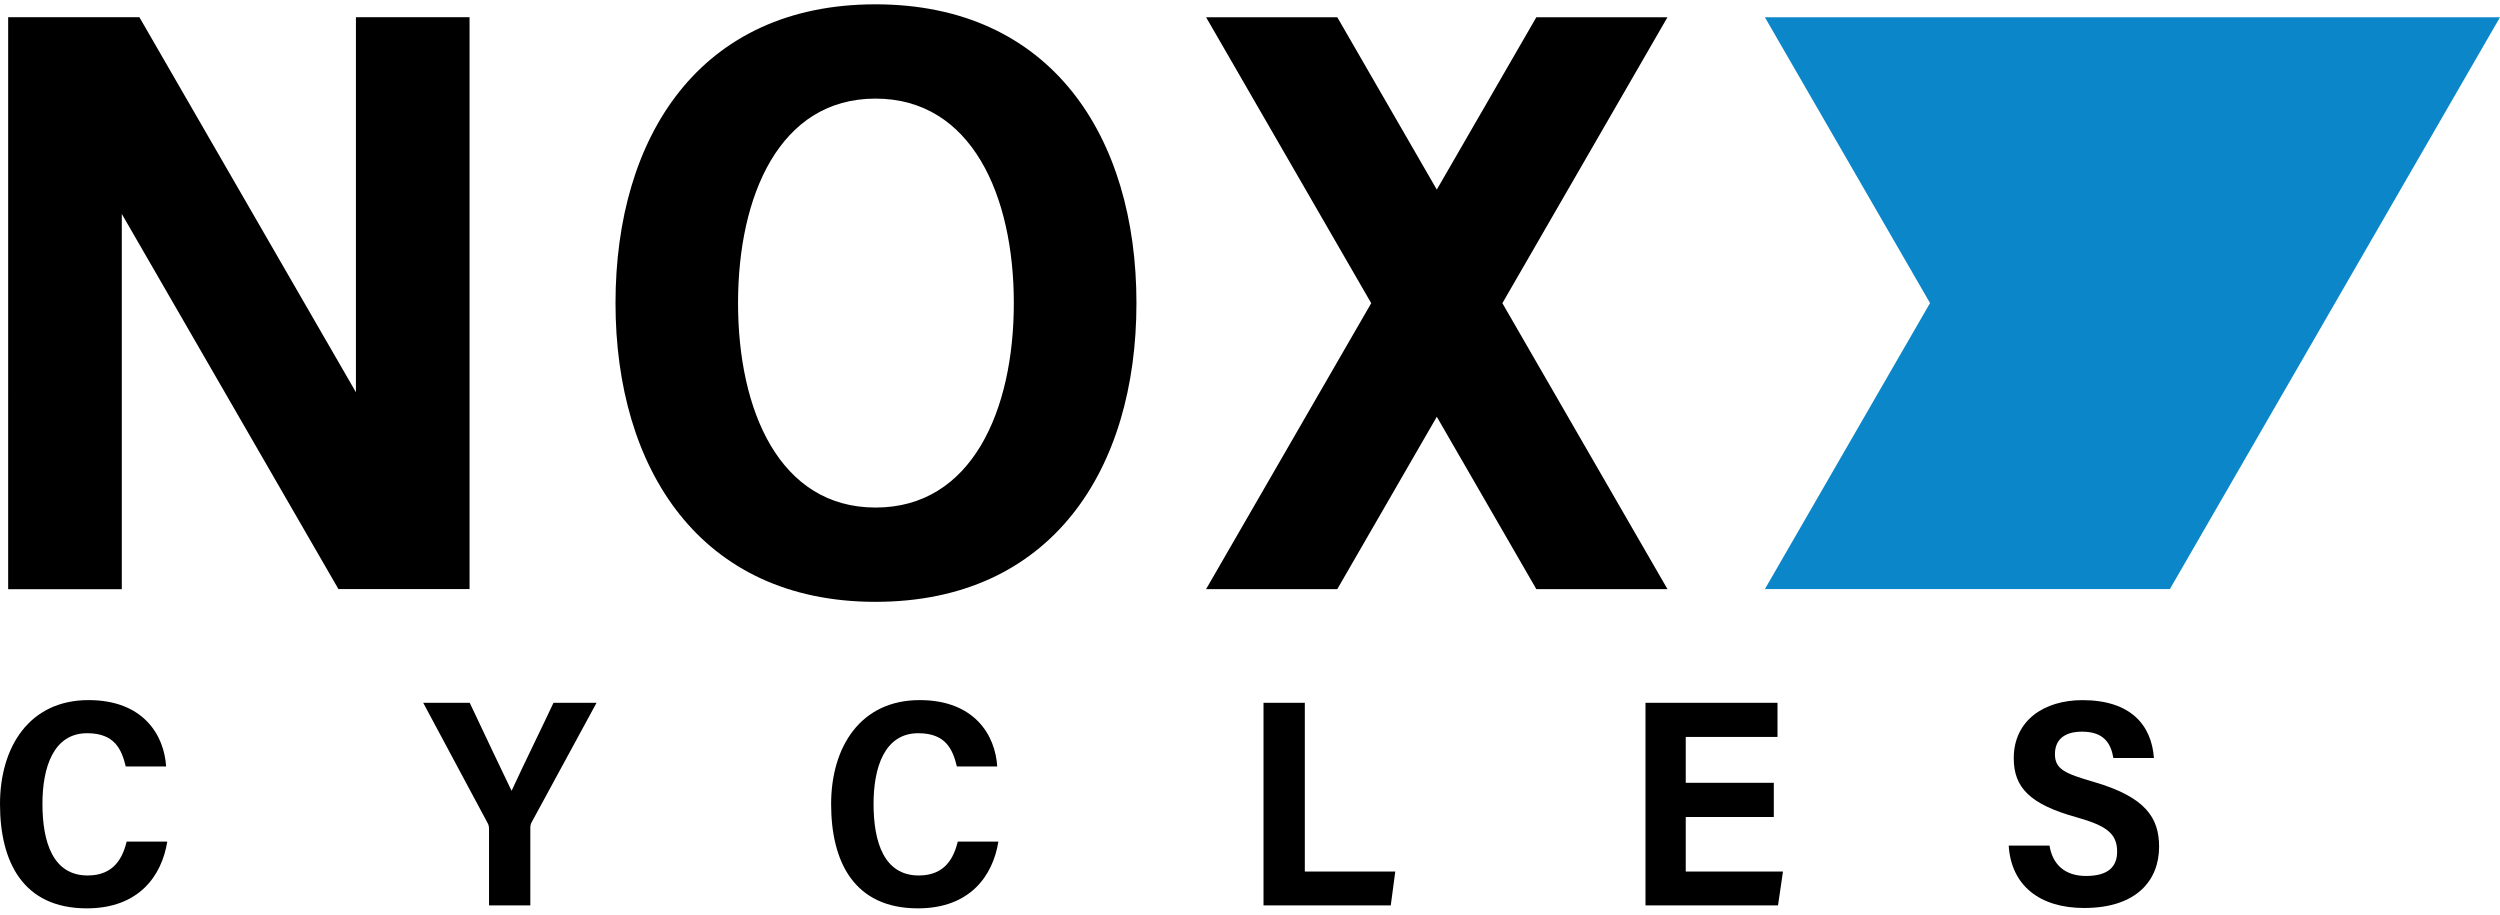
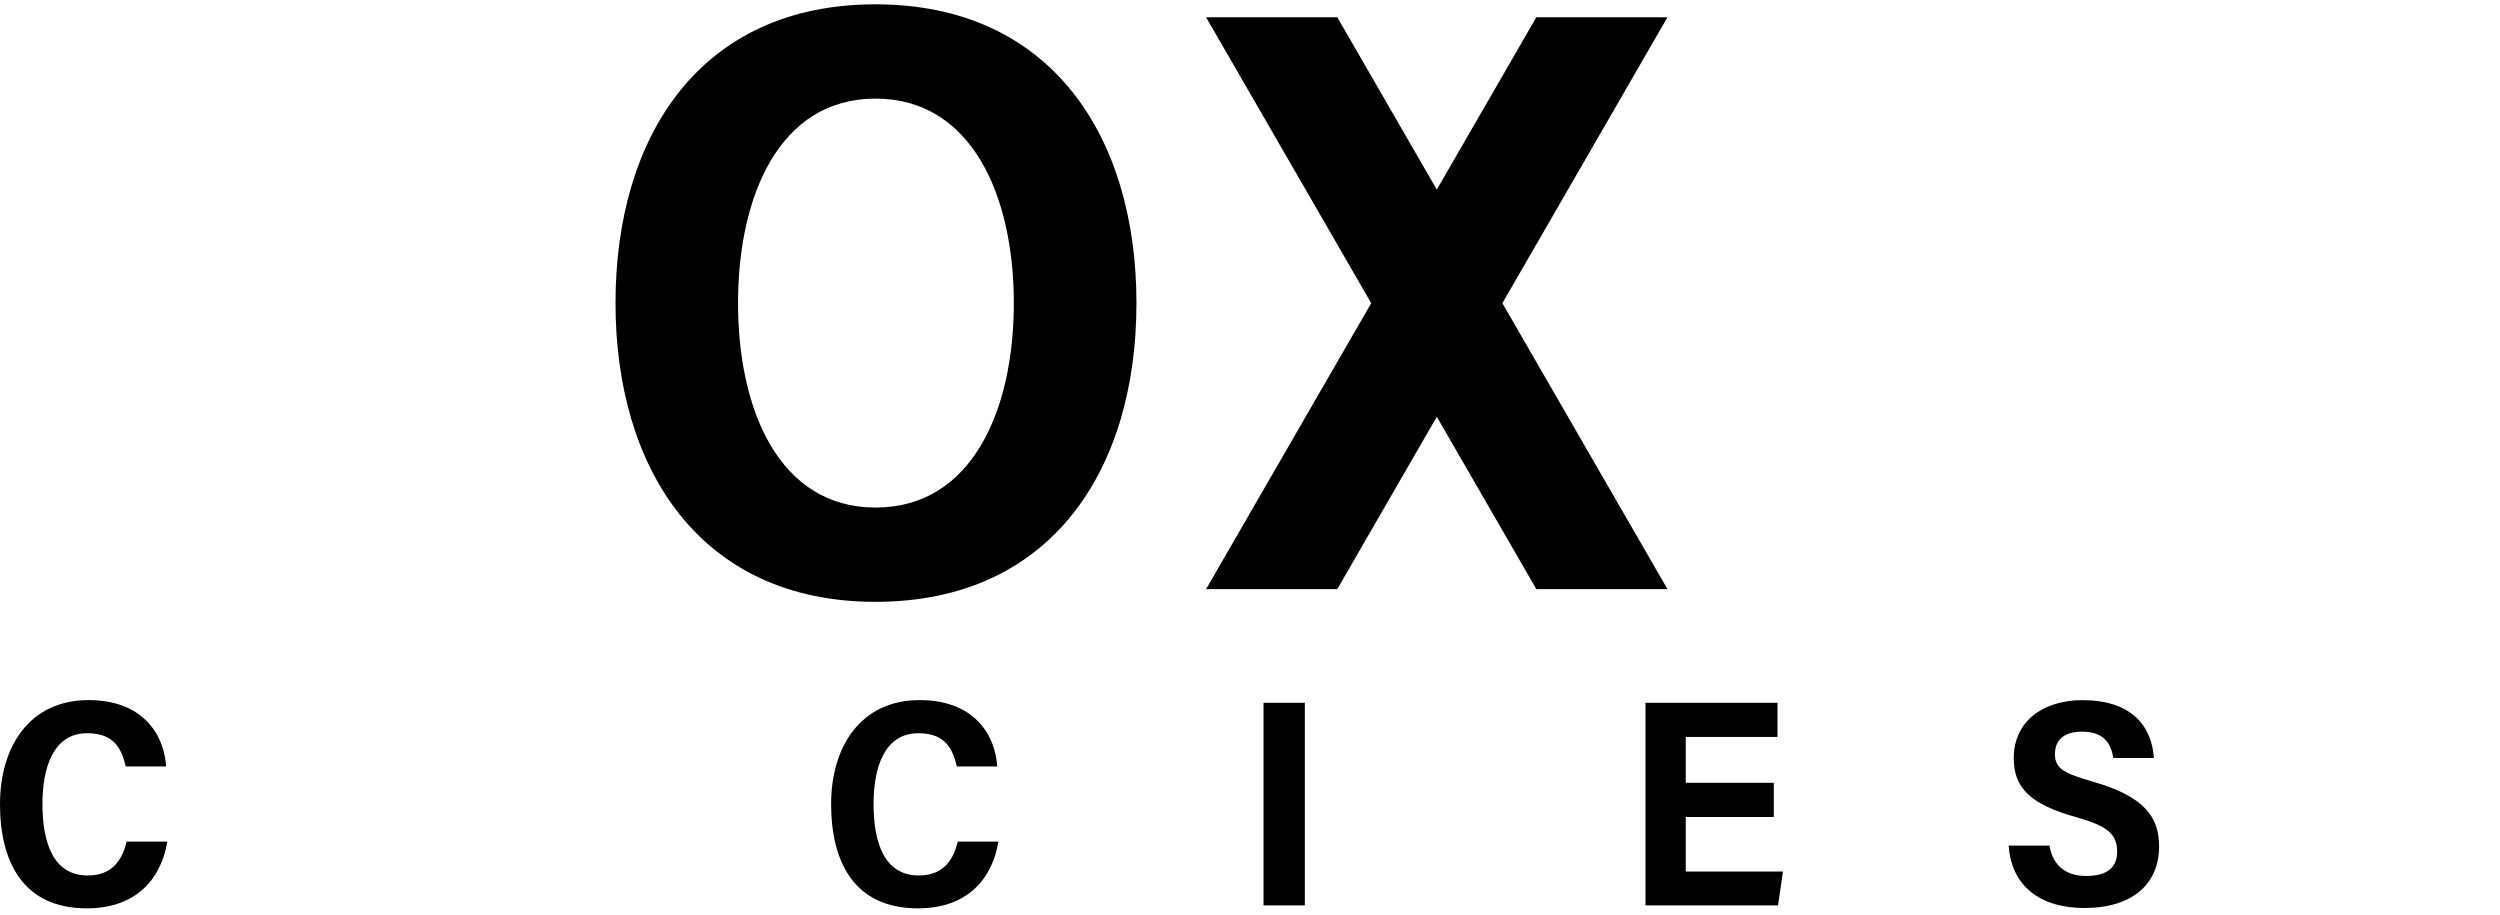
<svg xmlns="http://www.w3.org/2000/svg" width="276" height="101" viewBox="0 0 276 101" fill="none">
-   <path d="M194.841 1.904L213.075 33.458L194.846 65.03L239.554 65.036L259.321 30.795L276 1.904H194.841Z" fill="#0B87C9" />
  <path d="M96.65 56.033C86.042 56.019 81.48 45.304 81.48 33.46C81.48 21.634 86.045 10.886 96.65 10.886C107.298 10.886 111.926 21.641 111.926 33.46C111.926 45.306 107.298 56.047 96.65 56.033ZM96.652 0.477C77.261 0.477 67.952 15.089 67.952 33.46C67.952 51.701 77.261 66.443 96.65 66.443C116.08 66.443 125.464 51.851 125.464 33.46C125.464 15.078 116.056 0.477 96.652 0.477Z" fill="black" />
  <path d="M165.863 33.472L184.089 1.904H169.612L158.623 20.932L147.637 1.904H133.152L151.382 33.472L133.152 65.039H147.637L158.623 46.011L169.612 65.039H184.089L165.863 33.472Z" fill="black" />
-   <path d="M51.839 1.897H39.294V43.303L15.387 1.897L0.901 1.896L0.902 1.897L0.901 65.046H13.447V23.62L37.361 65.031H51.839V1.897Z" fill="black" />
  <path d="M9.68 96.653C5.858 96.653 4.686 92.999 4.686 88.744C4.686 84.724 5.9 80.947 9.622 80.947C12.691 80.947 13.431 82.77 13.883 84.615H18.339C18.125 81.144 15.813 77.291 9.774 77.291C3.244 77.291 0 82.456 0 88.769C0 95.151 2.539 100.282 9.585 100.282C15.326 100.282 17.863 96.692 18.466 92.916H13.986C13.563 94.584 12.666 96.653 9.68 96.653Z" fill="black" />
-   <path d="M56.479 87.308C55.484 85.224 53.429 80.956 51.858 77.588H46.721L53.798 90.801C53.949 91.039 53.989 91.271 53.989 91.525V99.954H58.548V91.393C58.548 91.082 58.606 90.919 58.733 90.707L65.859 77.588H61.107C59.65 80.695 57.946 84.126 56.479 87.308Z" fill="black" />
  <path d="M101.435 96.653C97.613 96.653 96.441 92.999 96.441 88.744C96.441 84.724 97.655 80.947 101.377 80.947C104.446 80.947 105.186 82.77 105.638 84.615H110.094C109.88 81.144 107.567 77.291 101.529 77.291C94.999 77.291 91.756 82.456 91.756 88.769C91.756 95.151 94.294 100.282 101.34 100.282C107.081 100.282 109.618 96.692 110.221 92.916H105.741C105.318 94.584 104.422 96.653 101.435 96.653Z" fill="black" />
-   <path d="M144.052 77.588H139.492V99.955H153.541L154.039 96.216H144.052V77.588Z" fill="black" />
+   <path d="M144.052 77.588H139.492V99.955H153.541H144.052V77.588Z" fill="black" />
  <path d="M186.106 90.195H195.829V86.424H186.106V81.355H196.236V77.588H181.662V99.955H196.293L196.841 96.216H186.106V90.195Z" fill="black" />
  <path d="M231.156 86.323C227.985 85.402 226.865 84.928 226.865 83.26C226.865 81.706 227.852 80.776 229.858 80.776C232.237 80.776 233.039 82.03 233.316 83.681H237.793C237.536 80.086 235.264 77.295 229.898 77.295C225.637 77.295 222.318 79.559 222.318 83.706C222.318 86.939 224.088 88.798 229.271 90.234C232.503 91.153 233.731 91.987 233.731 94.019C233.731 95.6 232.843 96.707 230.295 96.707C227.911 96.707 226.587 95.382 226.267 93.351H221.761C222.034 97.781 225.205 100.242 230.086 100.242C235.943 100.242 238.364 97.127 238.364 93.482C238.364 90.273 236.866 87.991 231.156 86.323Z" fill="black" />
</svg>